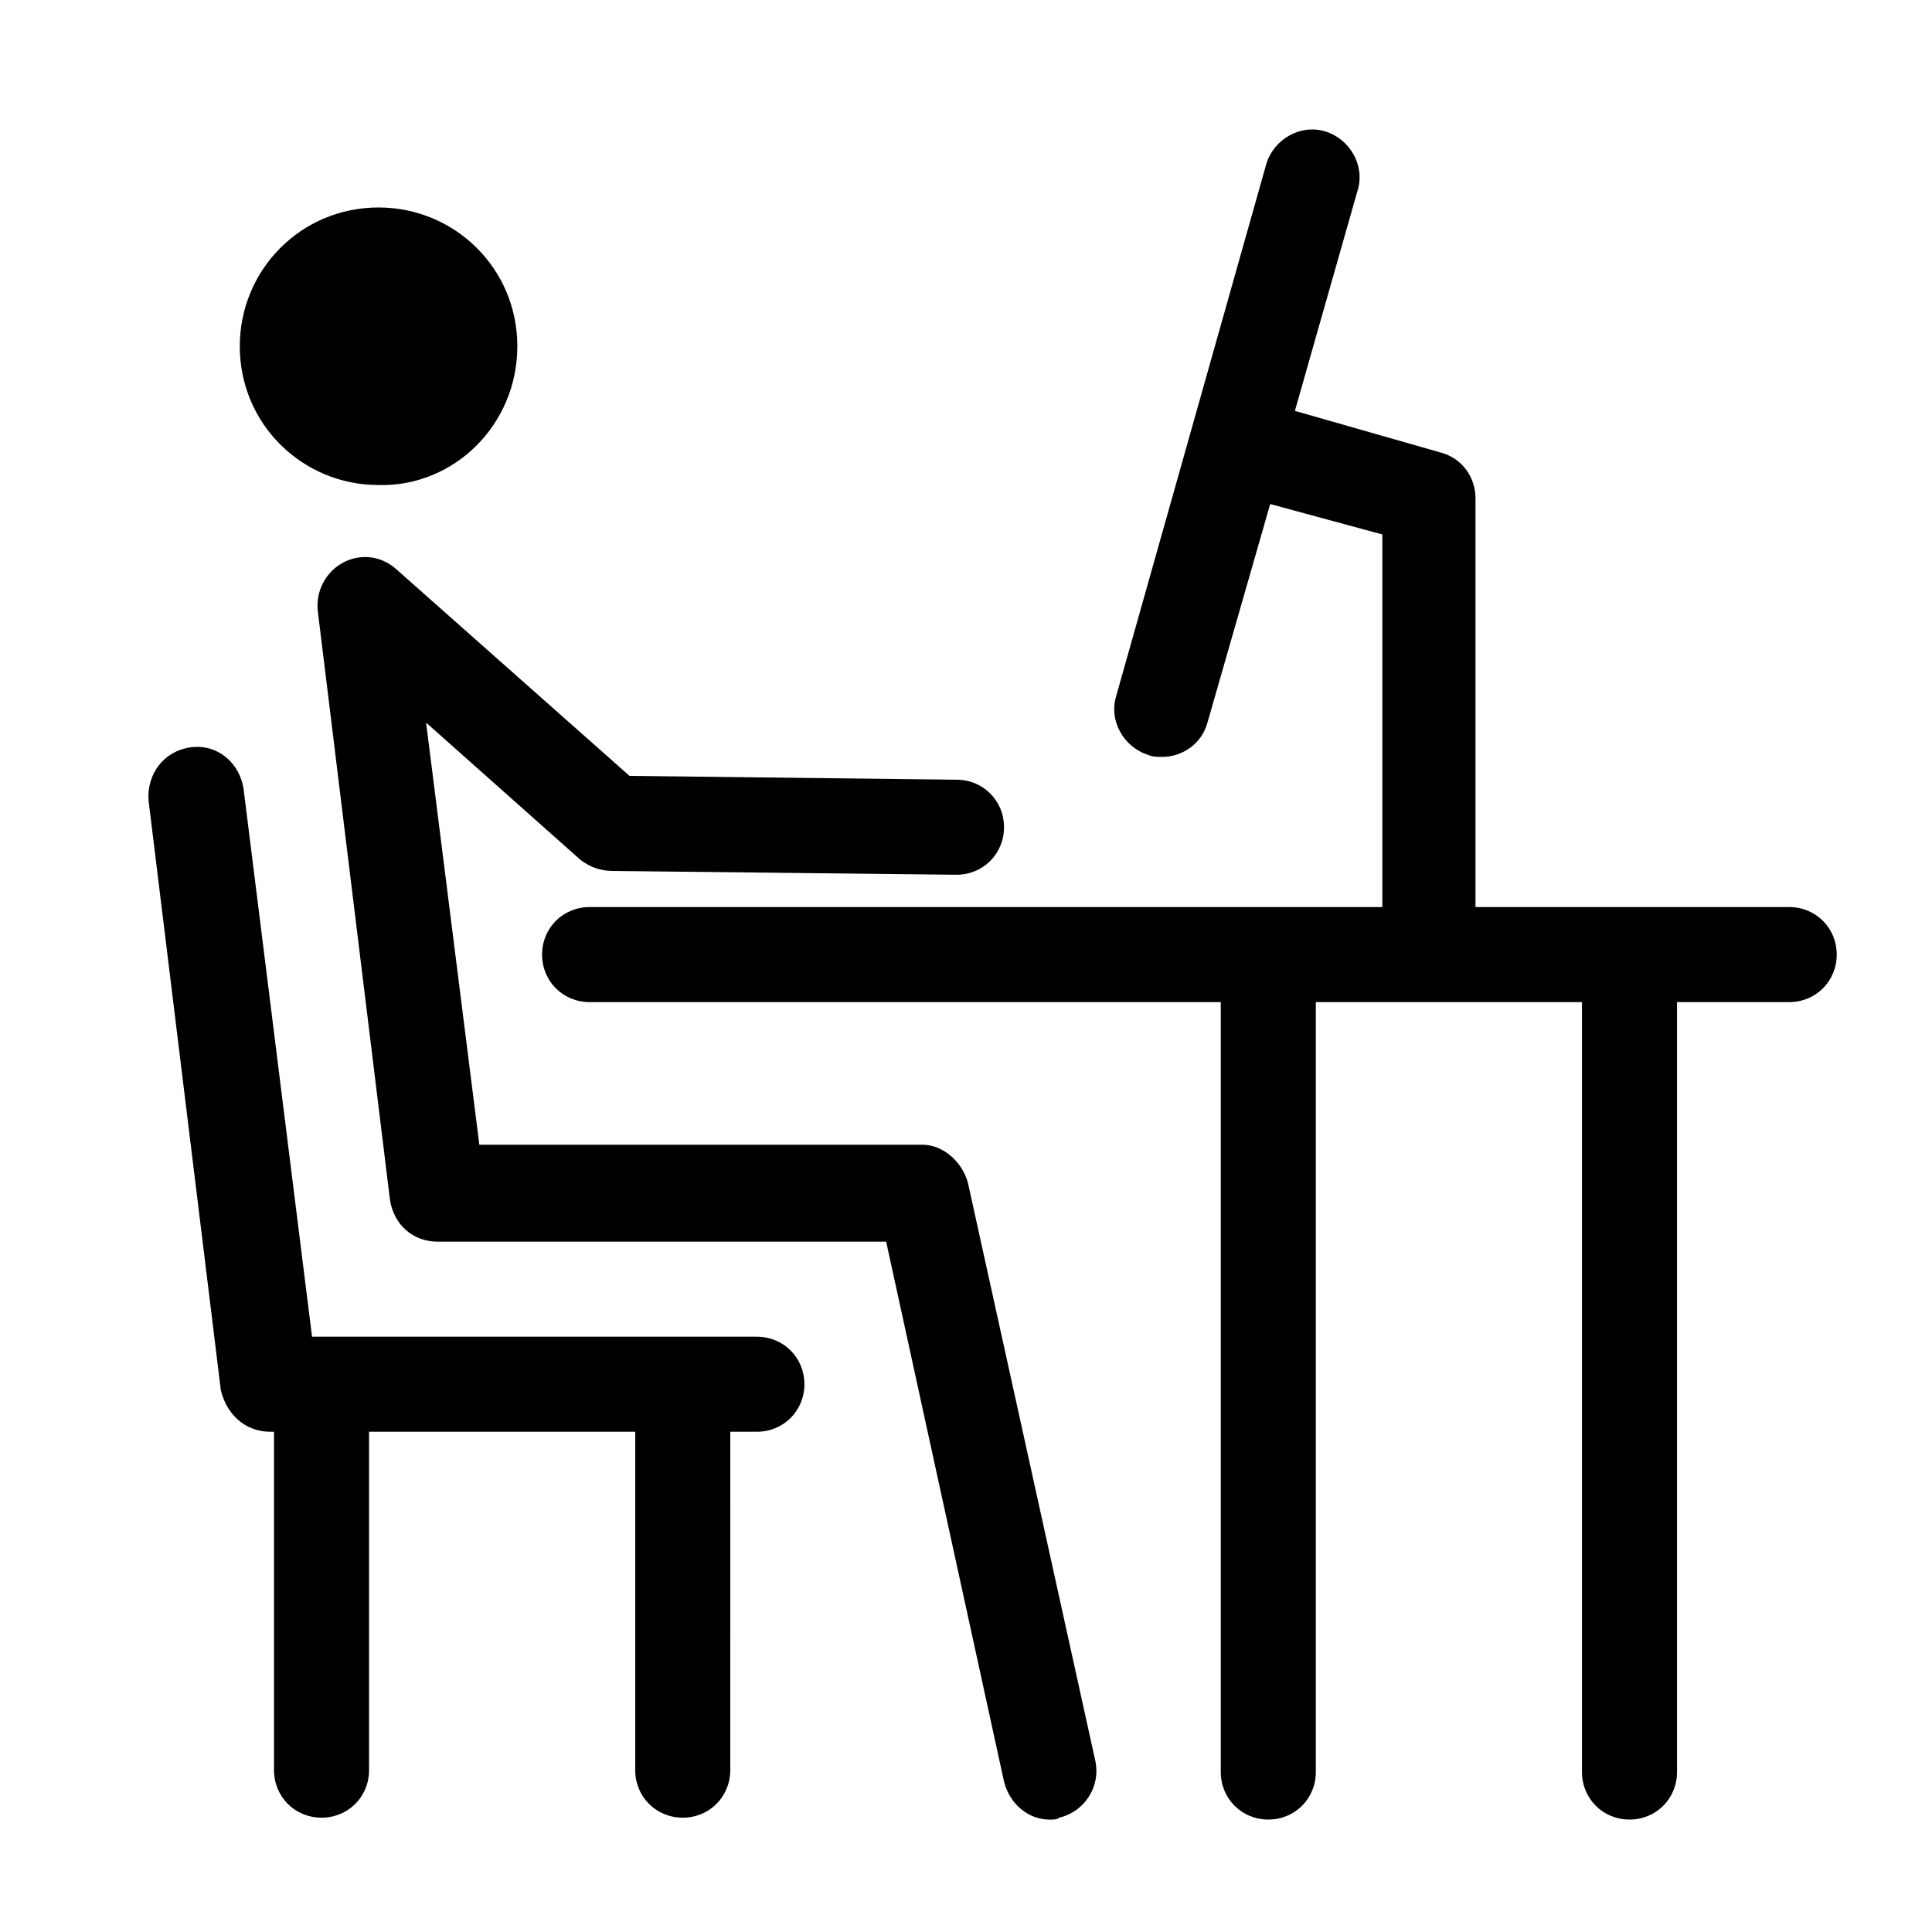
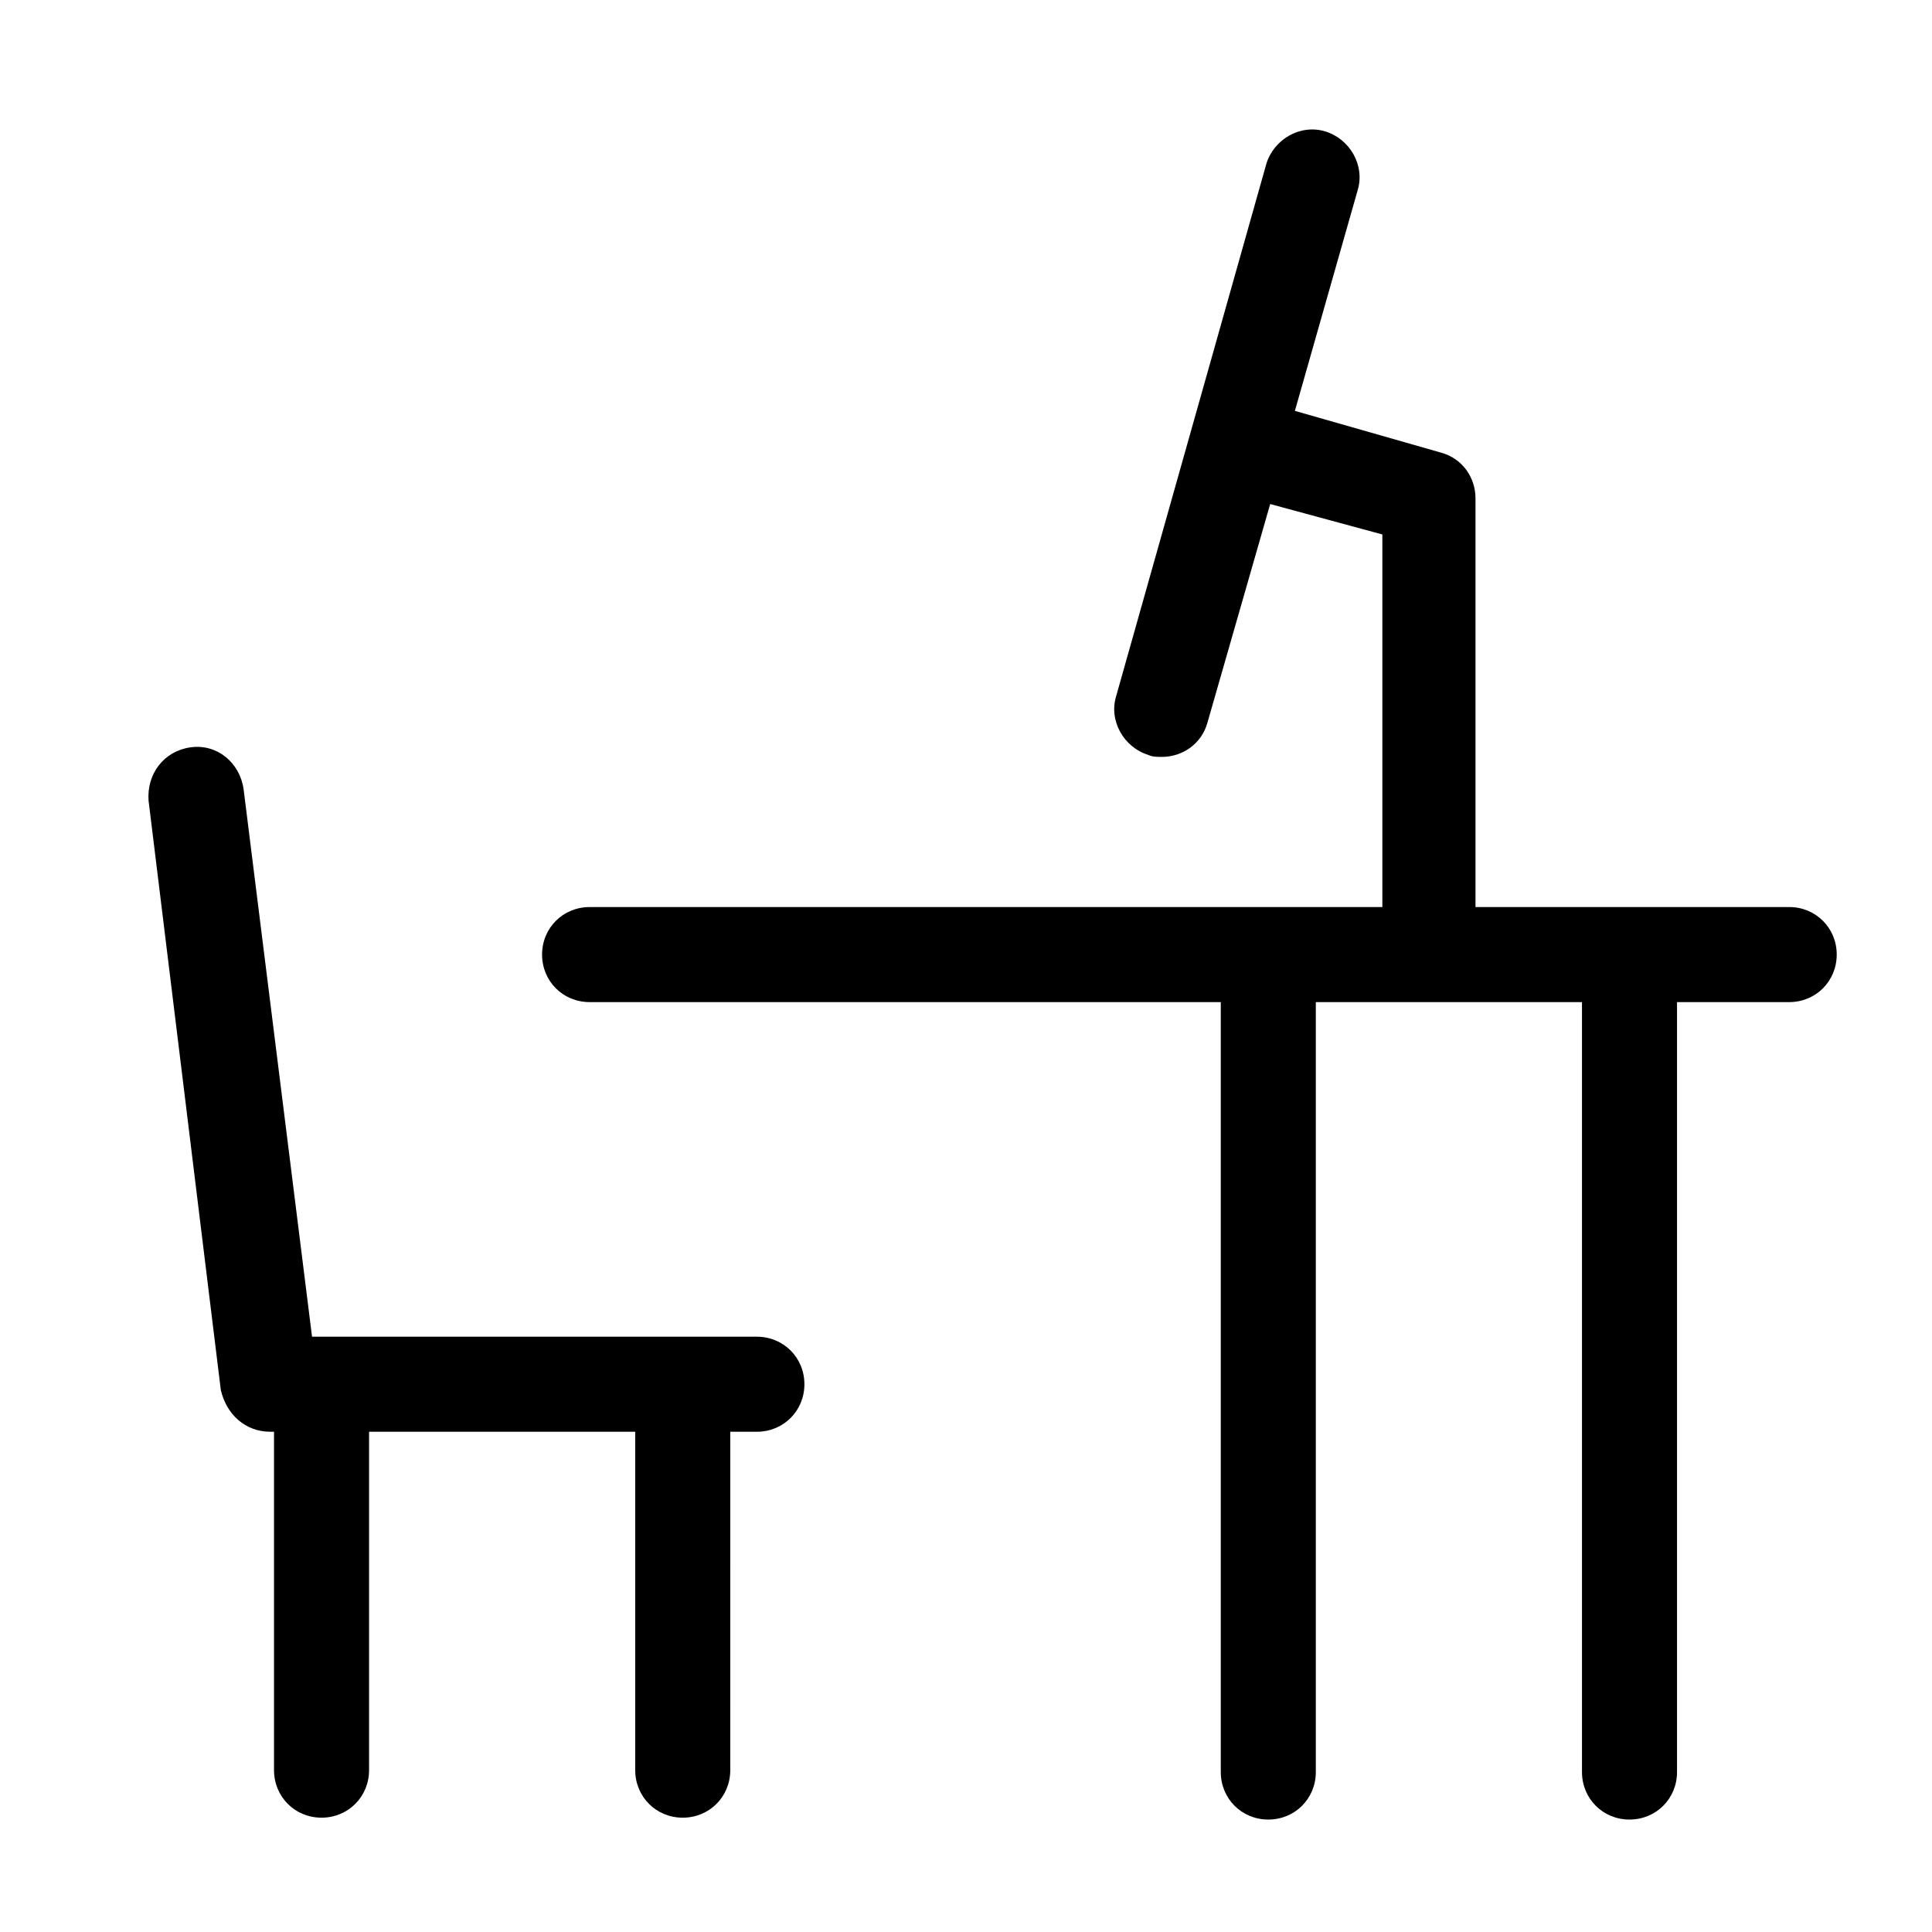
<svg xmlns="http://www.w3.org/2000/svg" fill="#000000" width="800px" height="800px" version="1.1" viewBox="144 144 512 512">
  <g>
    <path d="m215.61 523.43h1.008v89.68c0 7.055 5.543 12.594 12.594 12.594 7.055 0 12.594-5.543 12.594-12.594v-89.68h70.535v89.68c0 7.055 5.543 12.594 12.594 12.594 7.055 0 12.594-5.543 12.594-12.594l0.004-89.68h7.051c7.055 0 12.594-5.543 12.594-12.594 0-7.055-5.543-12.594-12.594-12.594l-117.89-0.004-18.137-145.1c-1.008-7.055-7.055-12.09-14.105-11.082-7.055 1.008-11.586 7.055-11.082 14.105l19.145 156.18c1.508 6.551 6.547 11.086 13.098 11.086z" />
-     <path d="m306.29 374.81 91.191 1.008c7.055 0 12.594-5.543 12.594-12.594 0-7.055-5.543-12.594-12.594-12.594l-86.656-1.012-61.969-54.914c-4.031-3.527-9.574-4.031-14.105-1.512-4.535 2.519-7.055 7.559-6.551 12.594l19.145 156.18c1.008 6.551 6.047 11.082 12.594 11.082h118.9l31.238 143.09c1.512 6.047 6.551 10.078 12.09 10.078 1.008 0 2.016 0 2.519-0.504 6.551-1.512 11.082-8.062 9.574-15.113l-33.754-153.16c-1.512-5.543-6.551-10.078-12.09-10.078l-117.39-0.004-14.105-111.85 40.809 36.273c2.519 2.019 5.539 3.027 8.562 3.027z" />
-     <path d="m281.1 235.76c0-20.656-16.625-36.777-36.777-36.777-20.656 0-36.777 16.625-36.777 36.777 0 20.656 16.625 36.777 36.777 36.777 20.152 0.504 36.777-16.121 36.777-36.777z" />
    <path d="m618.15 384.38h-83.129v-108.32c0-5.543-3.527-10.578-9.07-12.09l-38.793-11.082 16.625-58.441c2.016-6.551-2.016-13.602-8.566-15.617-6.551-2.016-13.602 2.016-15.617 8.566l-39.801 141.07c-2.016 6.551 2.016 13.602 8.566 15.617 1.008 0.504 2.519 0.504 3.527 0.504 5.543 0 10.578-3.527 12.09-9.07l16.629-57.941 29.727 8.062v98.746l-210.09-0.004c-7.055 0-12.594 5.543-12.594 12.594 0 7.055 5.543 12.594 12.594 12.594h167.27v204.04c0 7.055 5.543 12.594 12.594 12.594 7.055 0 12.594-5.543 12.594-12.594v-204.04h70.535v204.04c0 7.055 5.543 12.594 12.594 12.594 7.055 0 12.594-5.543 12.594-12.594v-204.04h29.727c7.055 0 12.594-5.543 12.594-12.594 0-7.055-5.539-12.598-12.594-12.598z" />
  </g>
</svg>